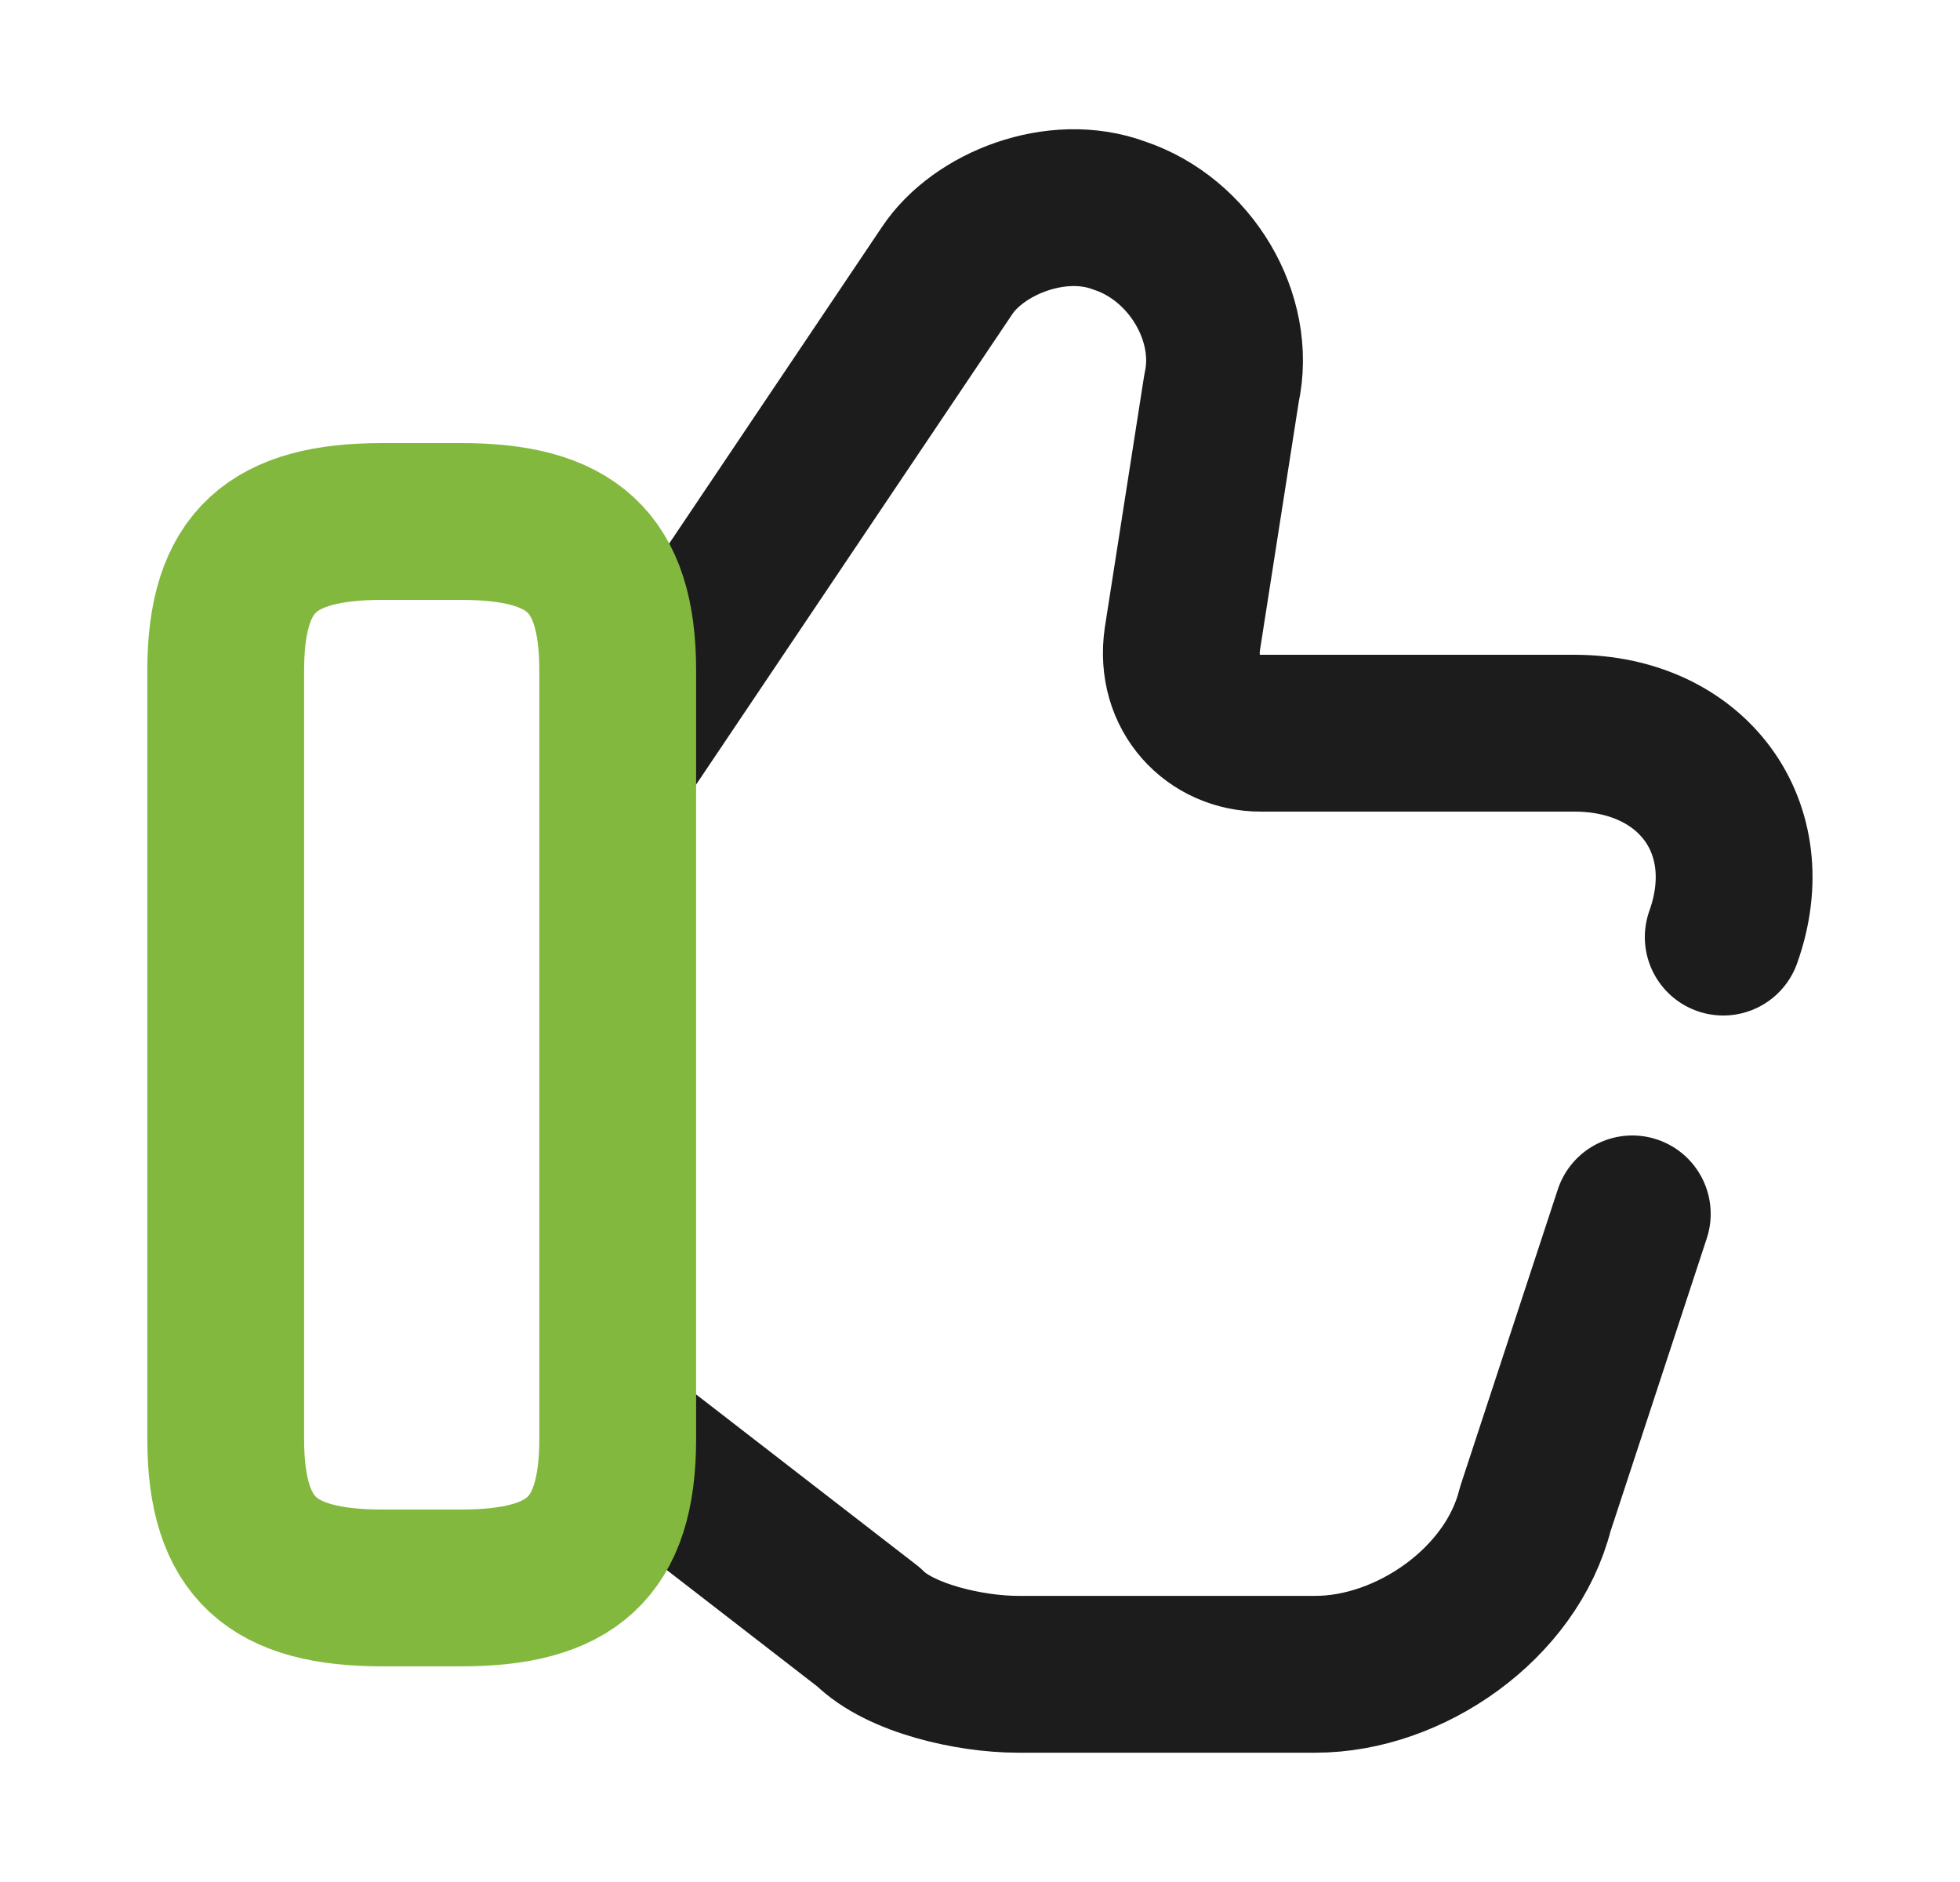
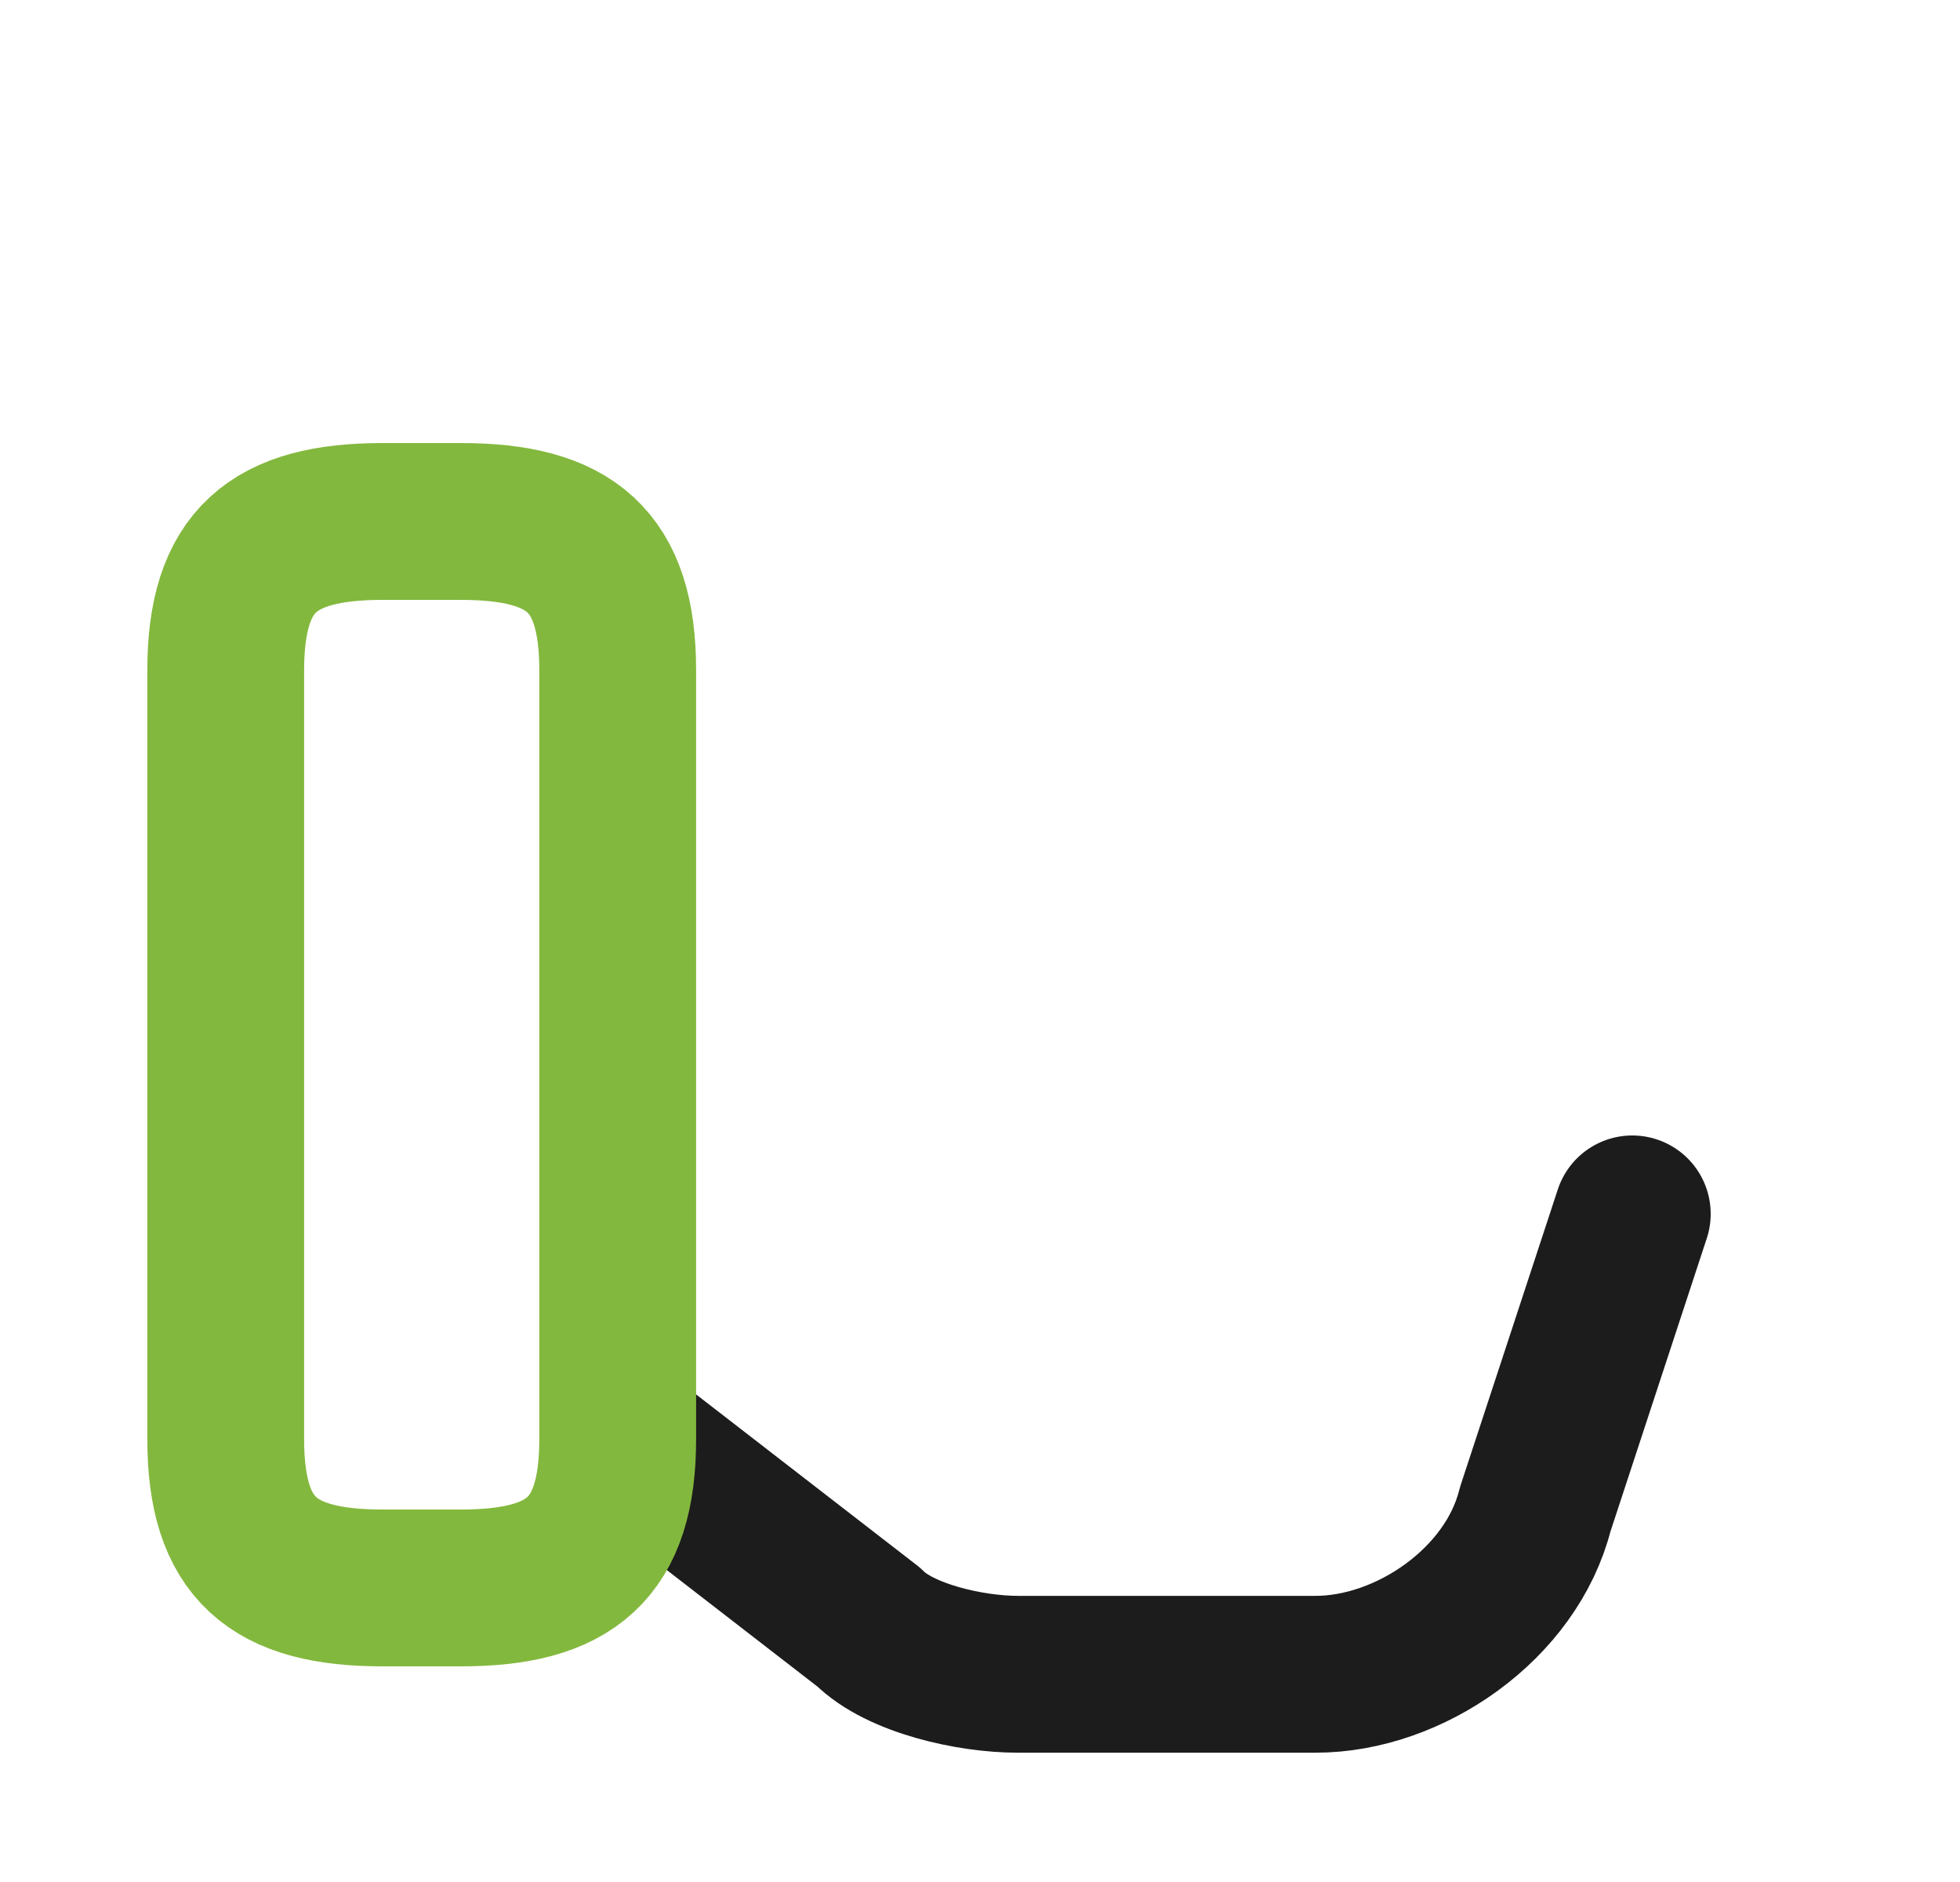
<svg xmlns="http://www.w3.org/2000/svg" width="25" height="24" viewBox="0 0 25 24" fill="none">
-   <path d="M21.98 11.95C22.48 10.55 21.581 9.35 20.081 9.35H16.081C15.48 9.35 14.98 8.85 15.081 8.15L15.581 4.95C15.78 4.05 15.181 3.05 14.28 2.75C13.48 2.45 12.48 2.85 12.081 3.45L7.98 9.55" stroke="#1C1C1C" stroke-width="2" stroke-miterlimit="10" stroke-linecap="round" stroke-linejoin="round" />
  <path d="M7.98 18.351L11.081 20.75C11.48 21.151 12.38 21.351 12.98 21.351H16.78C17.98 21.351 19.28 20.451 19.581 19.25L20.82 15.48" stroke="#1C1C1C" stroke-width="2" stroke-miterlimit="10" stroke-linecap="round" stroke-linejoin="round" />
  <path d="M2.879 18.35V8.55C2.879 7.15 3.479 6.65 4.879 6.65H5.879C7.279 6.65 7.879 7.15 7.879 8.55V18.35C7.879 19.75 7.279 20.25 5.879 20.25H4.879C3.479 20.25 2.879 19.75 2.879 18.35Z" stroke="#83B83E" stroke-width="2" stroke-linecap="round" stroke-linejoin="round" />
</svg>